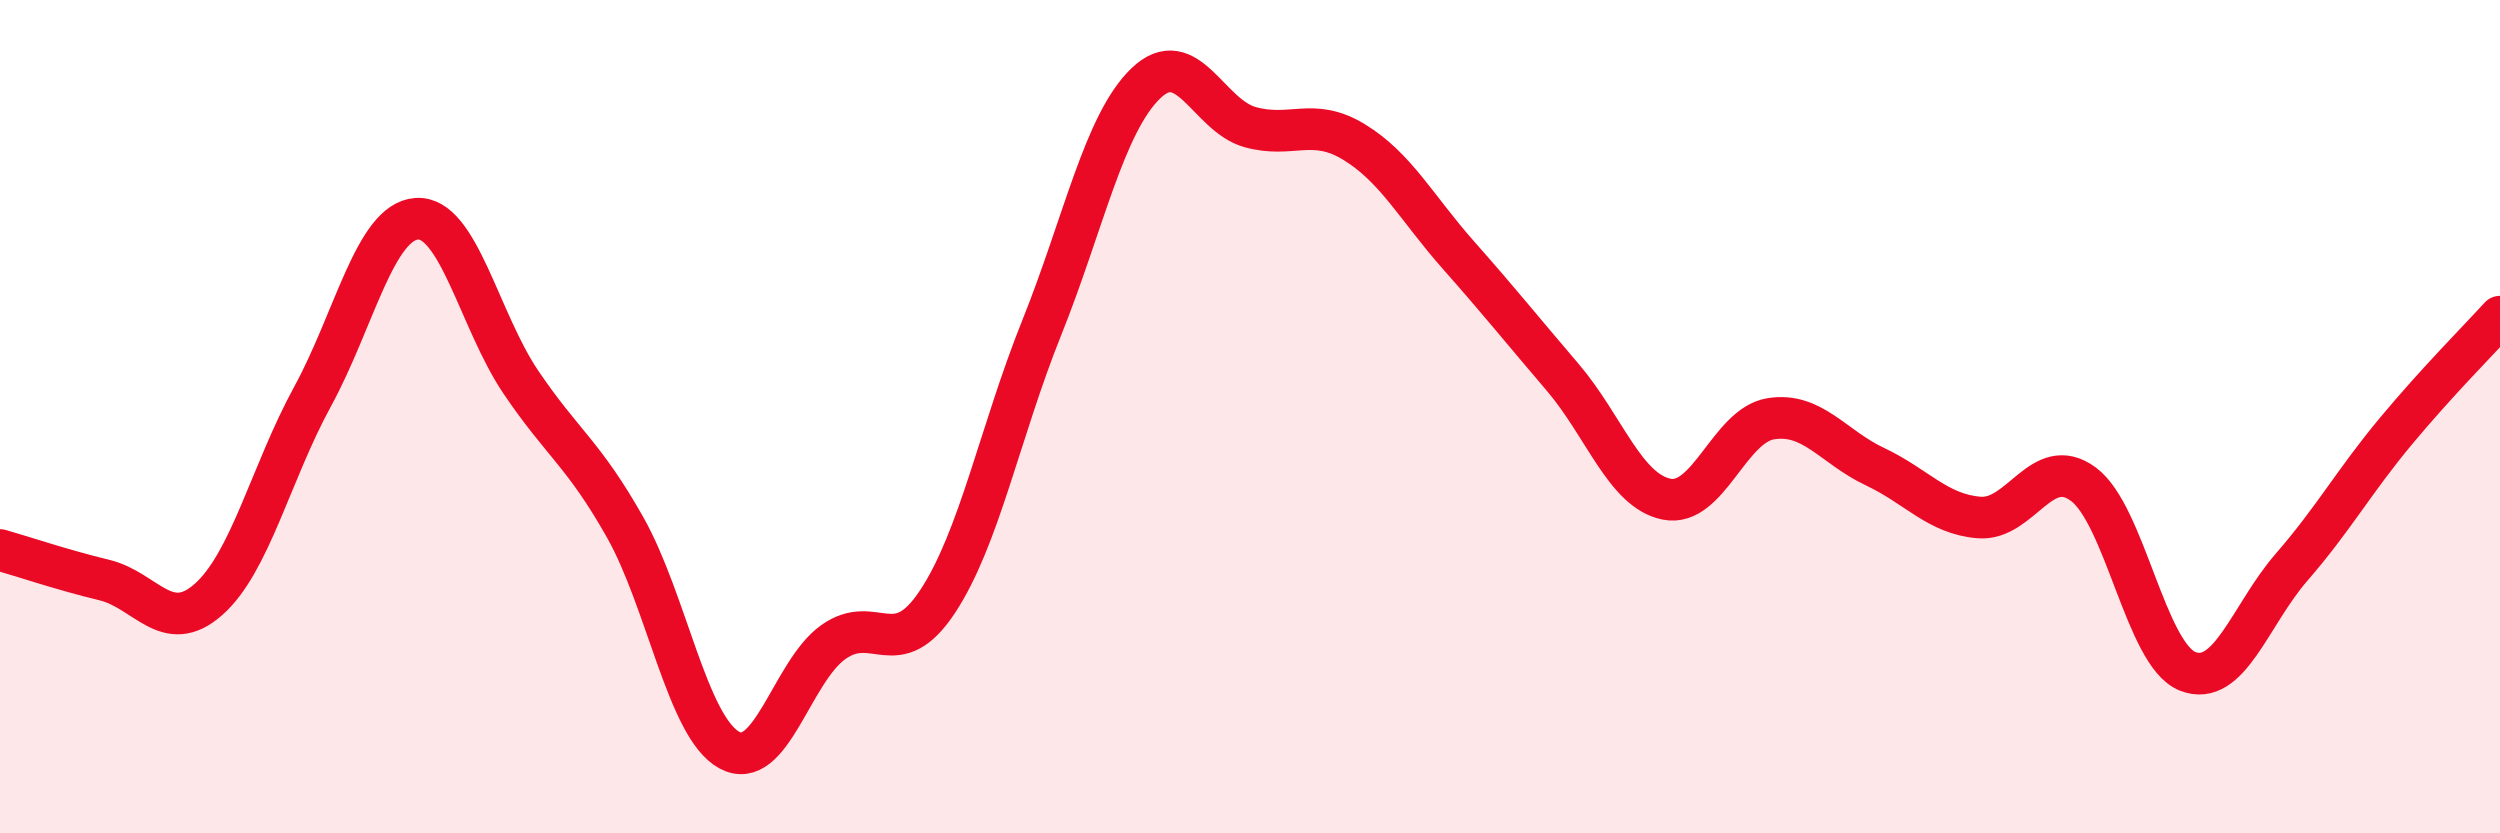
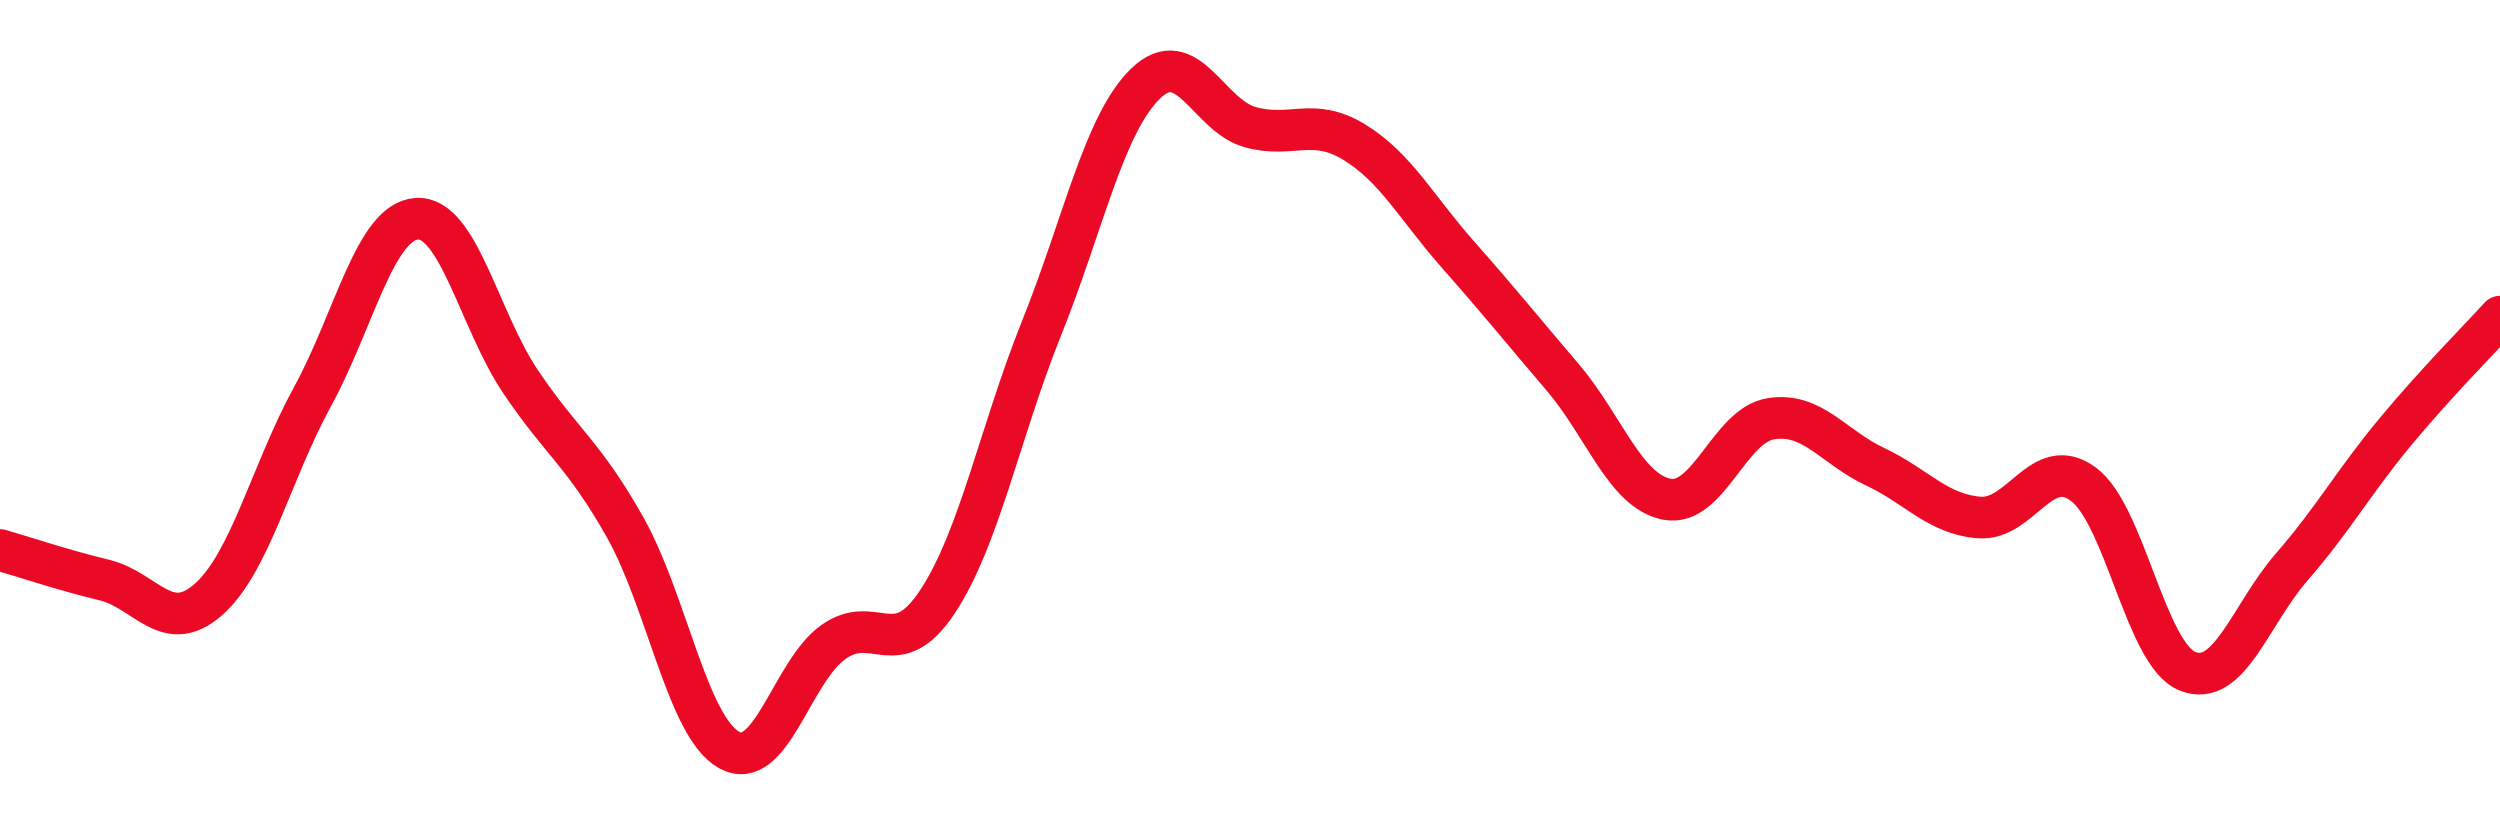
<svg xmlns="http://www.w3.org/2000/svg" width="60" height="20" viewBox="0 0 60 20">
-   <path d="M 0,13.2 C 0.5,13.34 1.5,13.68 2.5,13.92 C 3.5,14.16 4,15.27 5,14.39 C 6,13.51 6.5,11.35 7.5,9.52 C 8.5,7.69 9,5.32 10,5.25 C 11,5.18 11.5,7.69 12.5,9.17 C 13.5,10.65 14,10.88 15,12.65 C 16,14.42 16.5,17.45 17.5,18 C 18.5,18.55 19,16.12 20,15.41 C 21,14.7 21.5,15.95 22.5,14.44 C 23.5,12.93 24,10.36 25,7.87 C 26,5.38 26.5,2.96 27.5,2 C 28.5,1.04 29,2.77 30,3.05 C 31,3.33 31.5,2.8 32.5,3.41 C 33.5,4.02 34,4.99 35,6.12 C 36,7.25 36.5,7.88 37.5,9.05 C 38.5,10.22 39,11.78 40,11.98 C 41,12.18 41.5,10.21 42.5,10.05 C 43.5,9.89 44,10.73 45,11.2 C 46,11.67 46.5,12.34 47.5,12.42 C 48.5,12.5 49,10.88 50,11.62 C 51,12.36 51.5,15.71 52.5,16.11 C 53.5,16.51 54,14.76 55,13.61 C 56,12.46 56.5,11.55 57.5,10.35 C 58.5,9.15 59.5,8.15 60,7.6L60 20L0 20Z" fill="#EB0A25" opacity="0.1" stroke-linecap="round" stroke-linejoin="round" />
  <path d="M 0,13.2 C 0.5,13.34 1.5,13.68 2.5,13.92 C 3.5,14.16 4,15.27 5,14.39 C 6,13.51 6.5,11.35 7.5,9.52 C 8.5,7.69 9,5.32 10,5.25 C 11,5.18 11.5,7.69 12.5,9.17 C 13.5,10.65 14,10.88 15,12.65 C 16,14.42 16.5,17.45 17.5,18 C 18.5,18.55 19,16.12 20,15.41 C 21,14.7 21.5,15.95 22.5,14.44 C 23.5,12.93 24,10.36 25,7.87 C 26,5.38 26.5,2.96 27.5,2 C 28.5,1.04 29,2.77 30,3.05 C 31,3.33 31.5,2.8 32.5,3.41 C 33.5,4.02 34,4.99 35,6.12 C 36,7.25 36.5,7.88 37.5,9.05 C 38.5,10.22 39,11.78 40,11.98 C 41,12.18 41.5,10.21 42.5,10.05 C 43.5,9.89 44,10.73 45,11.2 C 46,11.67 46.5,12.34 47.5,12.42 C 48.5,12.5 49,10.88 50,11.62 C 51,12.36 51.5,15.71 52.5,16.11 C 53.5,16.51 54,14.76 55,13.61 C 56,12.46 56.5,11.55 57.5,10.35 C 58.5,9.15 59.5,8.15 60,7.6" stroke="#EB0A25" stroke-width="1" fill="none" stroke-linecap="round" stroke-linejoin="round" />
</svg>